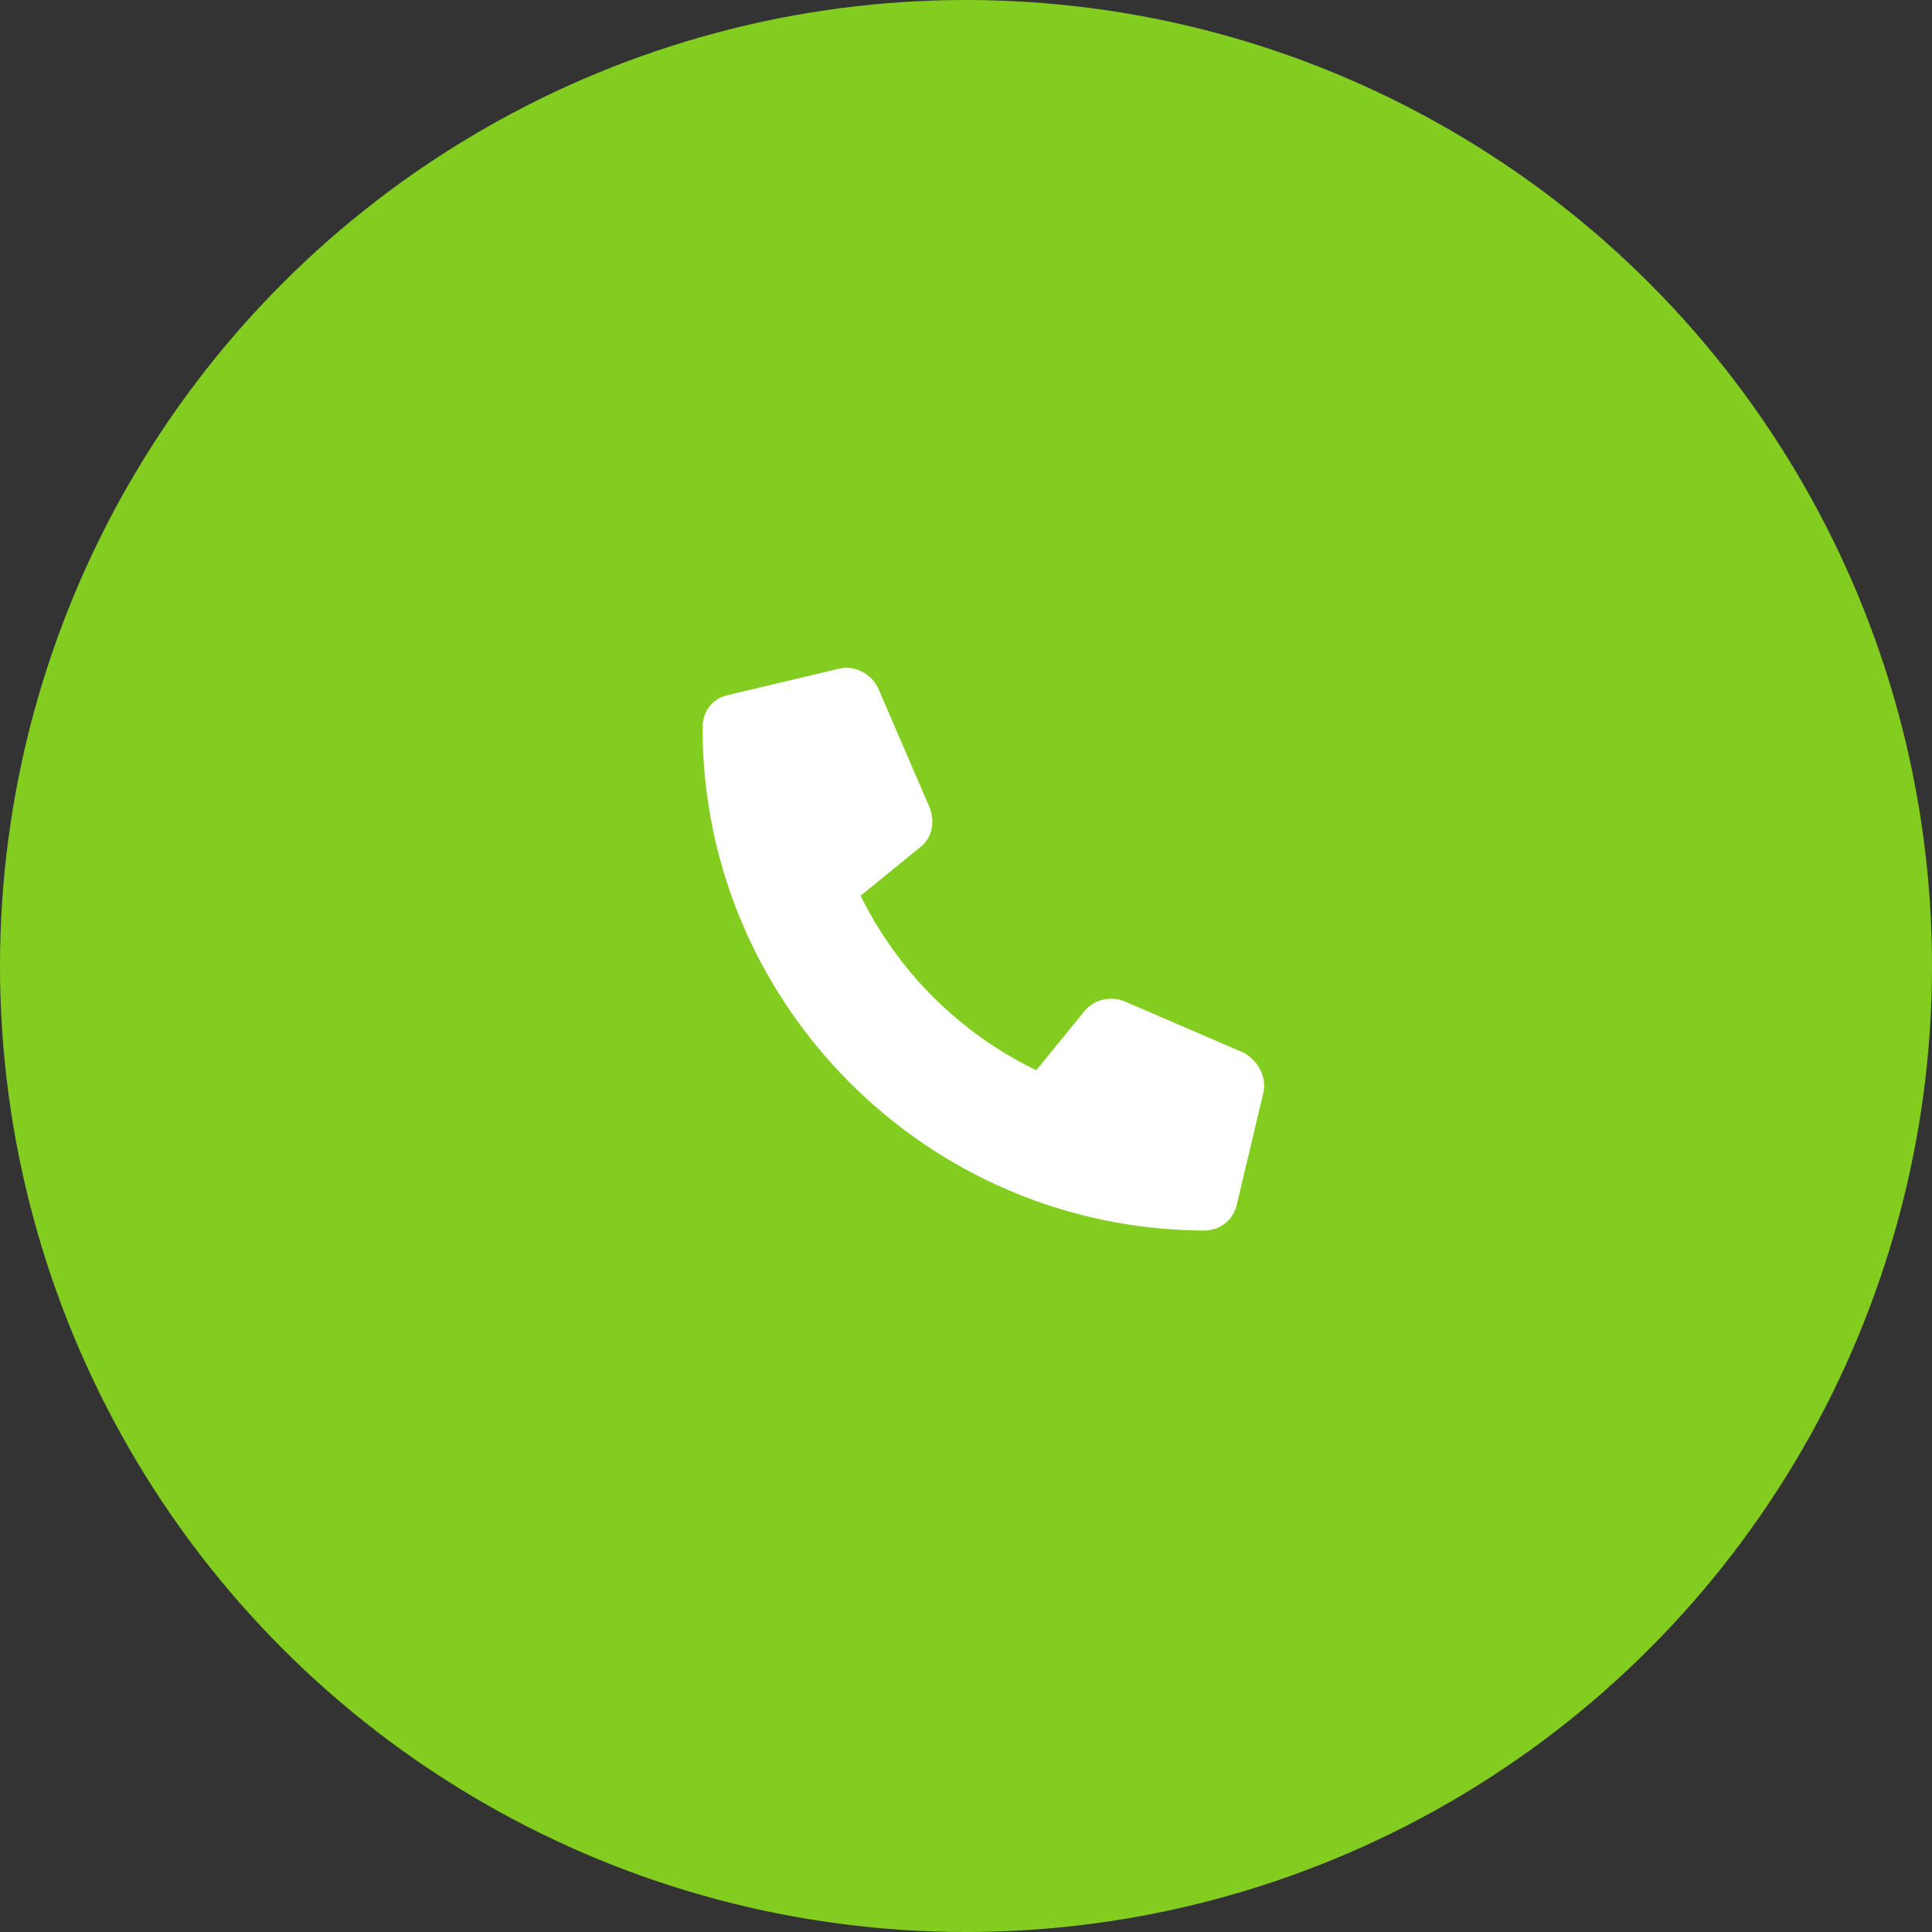
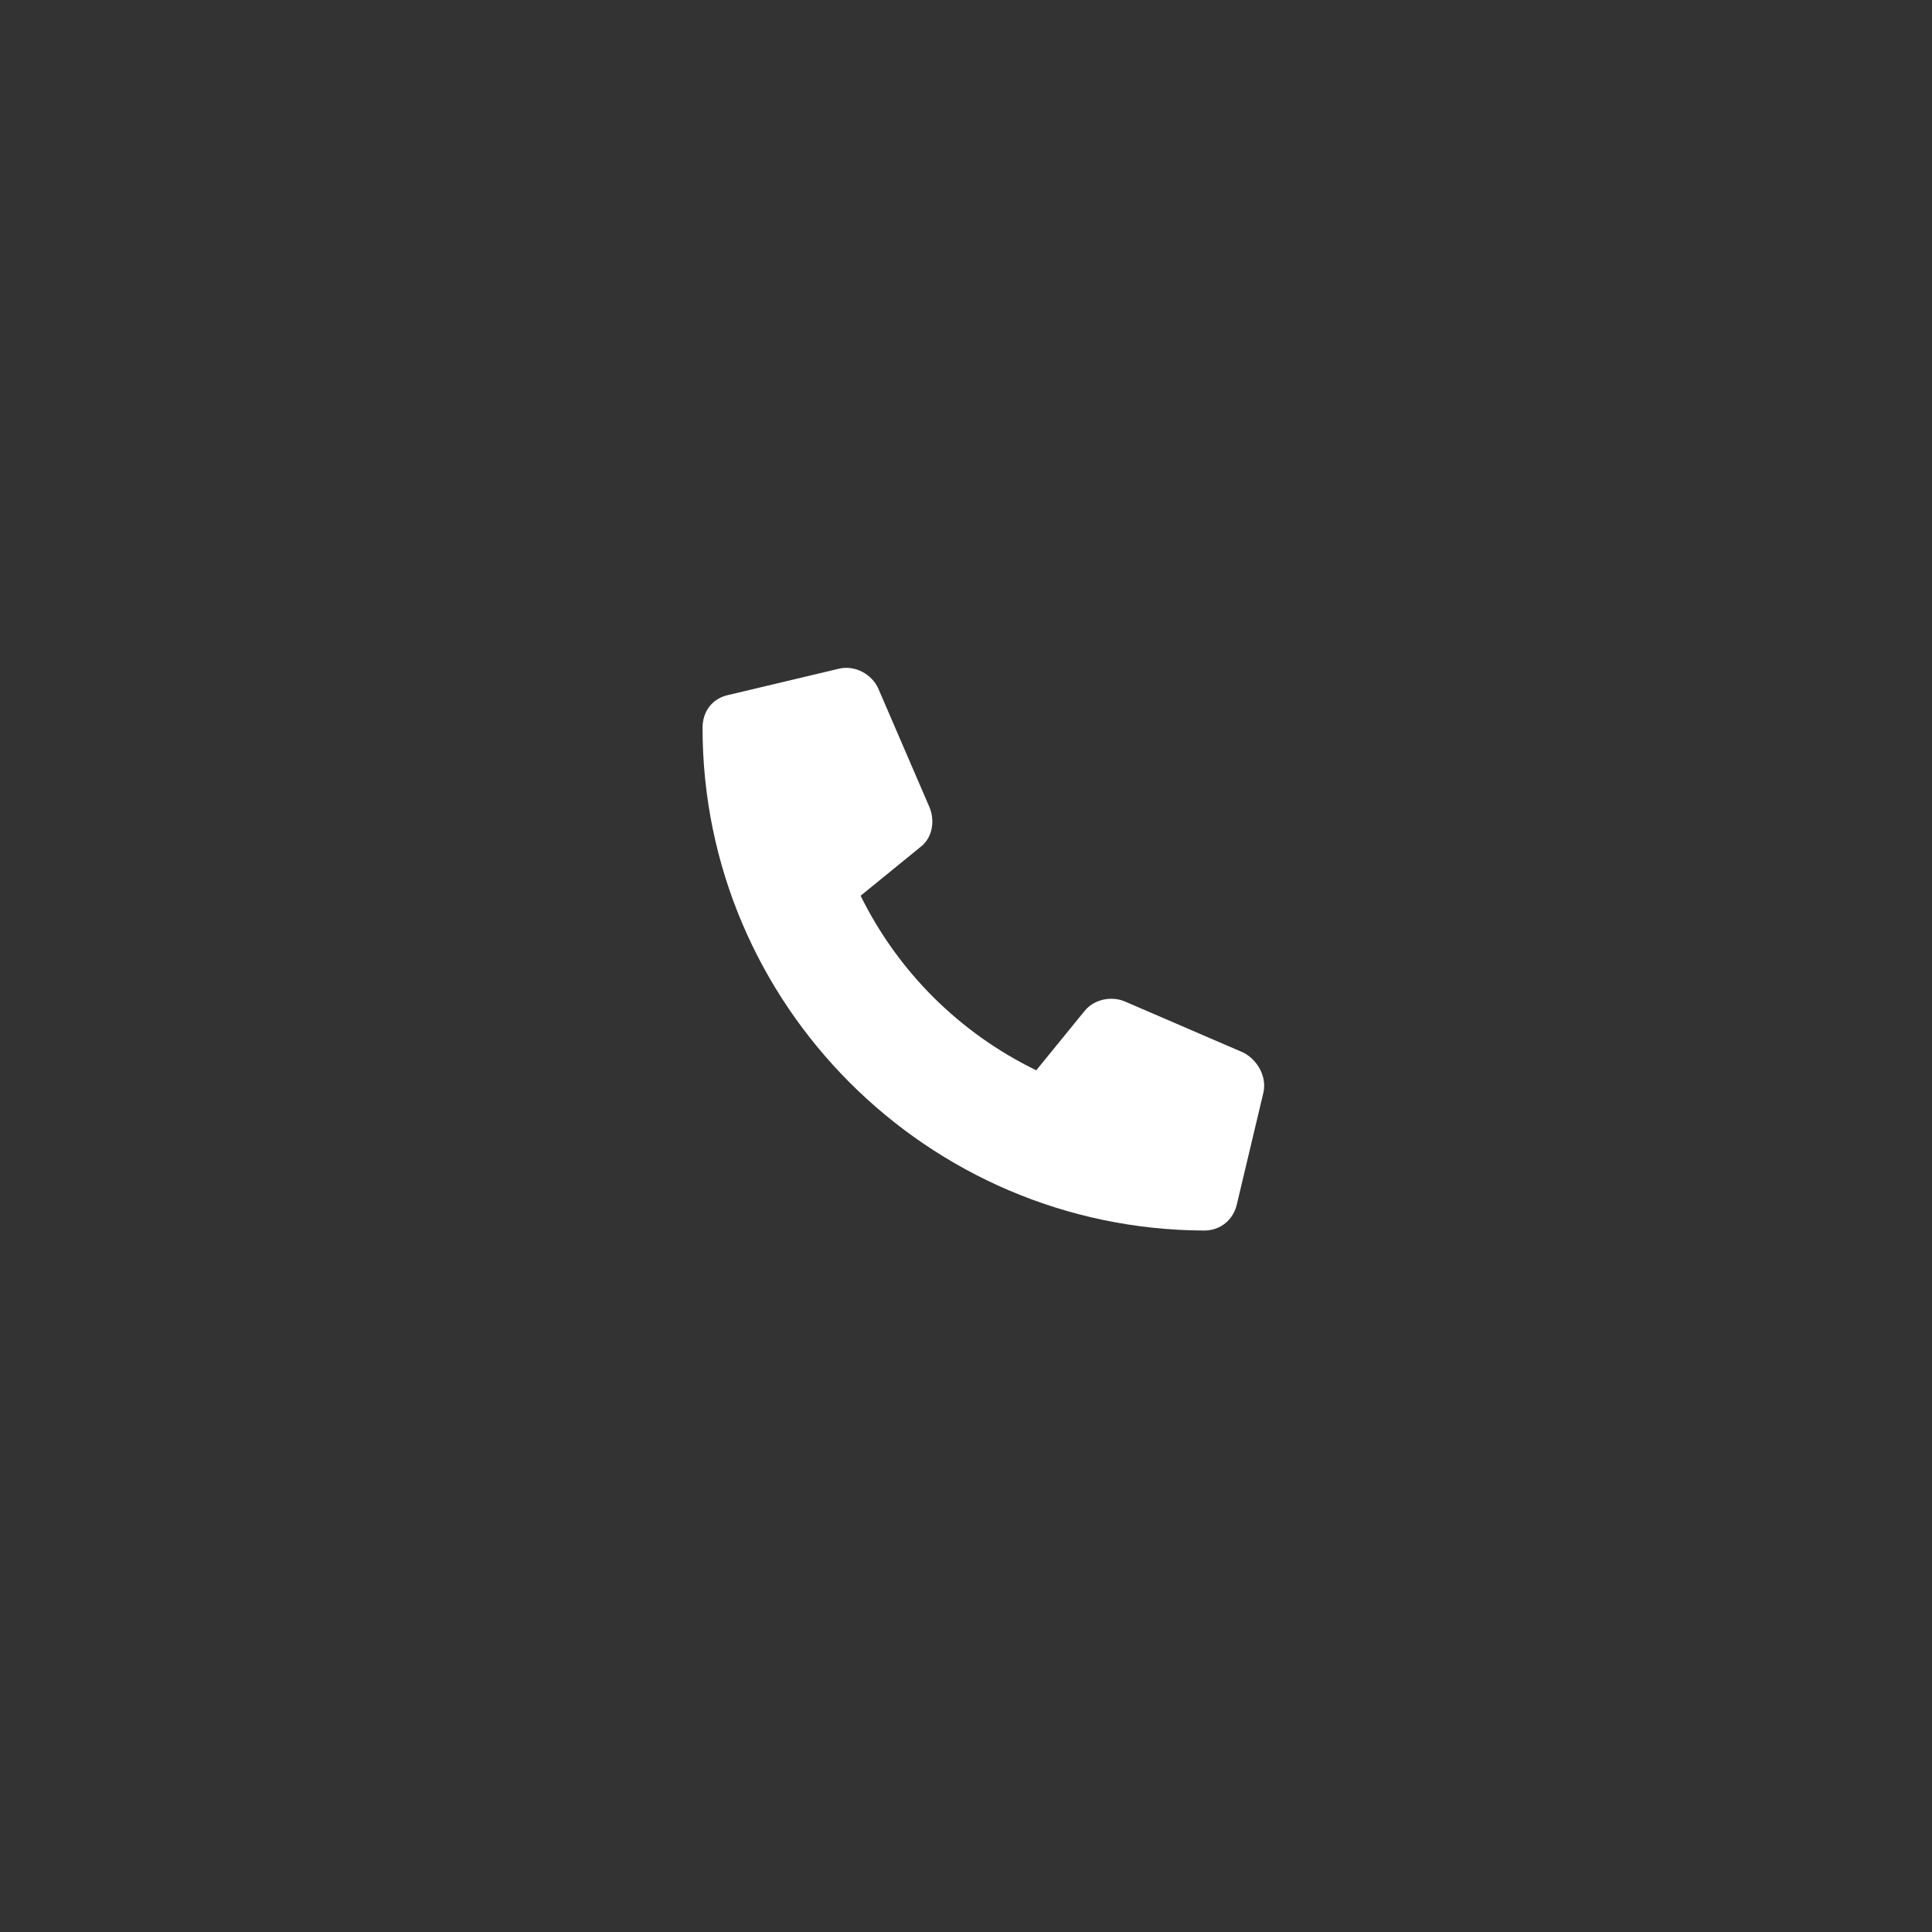
<svg xmlns="http://www.w3.org/2000/svg" width="55" height="55" viewBox="0 0 55 55" fill="none">
  <rect x="0" y="0" width="55" height="55" fill="#333333" stroke="none" />
-   <circle cx="27.5" cy="27.5" r="27.5" fill="#83CD20" />
  <path d="M35.969 31.094L35.219 34.25C35.125 34.719 34.75 35.031 34.281 35.031C26.406 35 20 28.594 20 20.719C20 20.25 20.281 19.875 20.75 19.781L23.906 19.031C24.344 18.938 24.812 19.188 25 19.594L26.469 23C26.625 23.406 26.531 23.875 26.188 24.125L24.5 25.5C25.562 27.656 27.312 29.406 29.5 30.469L30.875 28.781C31.125 28.469 31.594 28.344 32 28.5L35.406 29.969C35.812 30.188 36.062 30.656 35.969 31.094Z" fill="white" />
</svg>